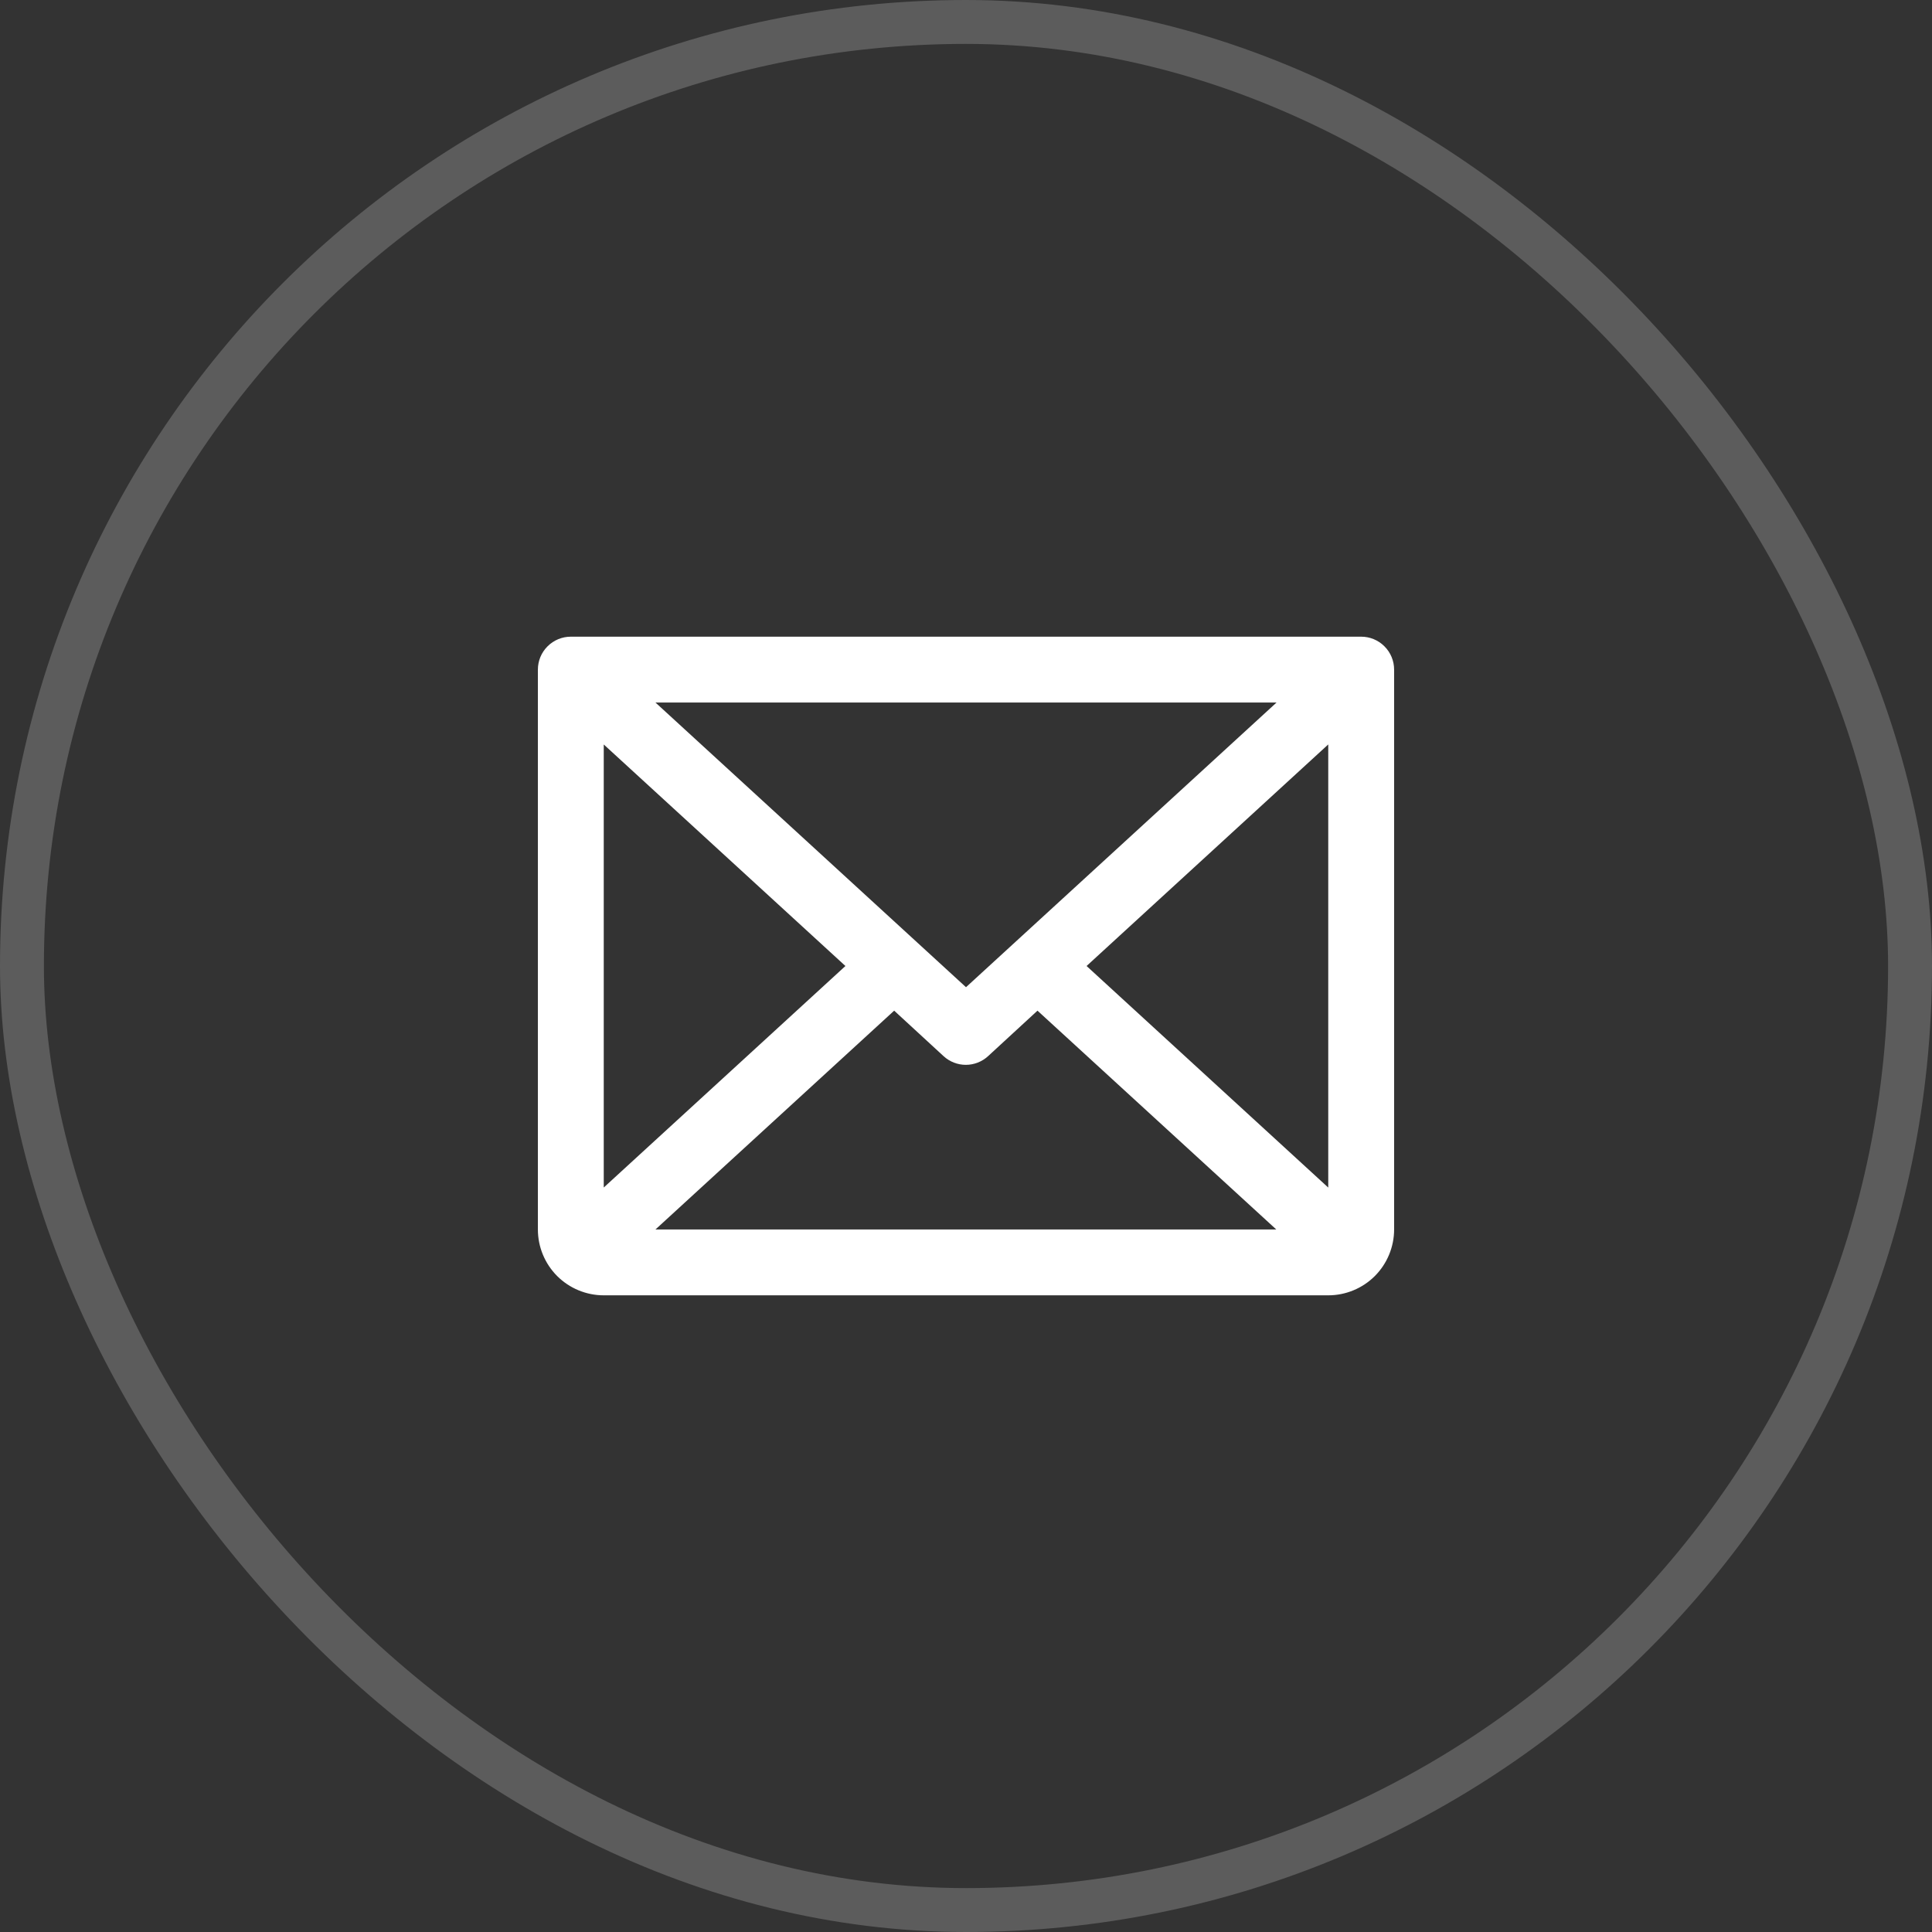
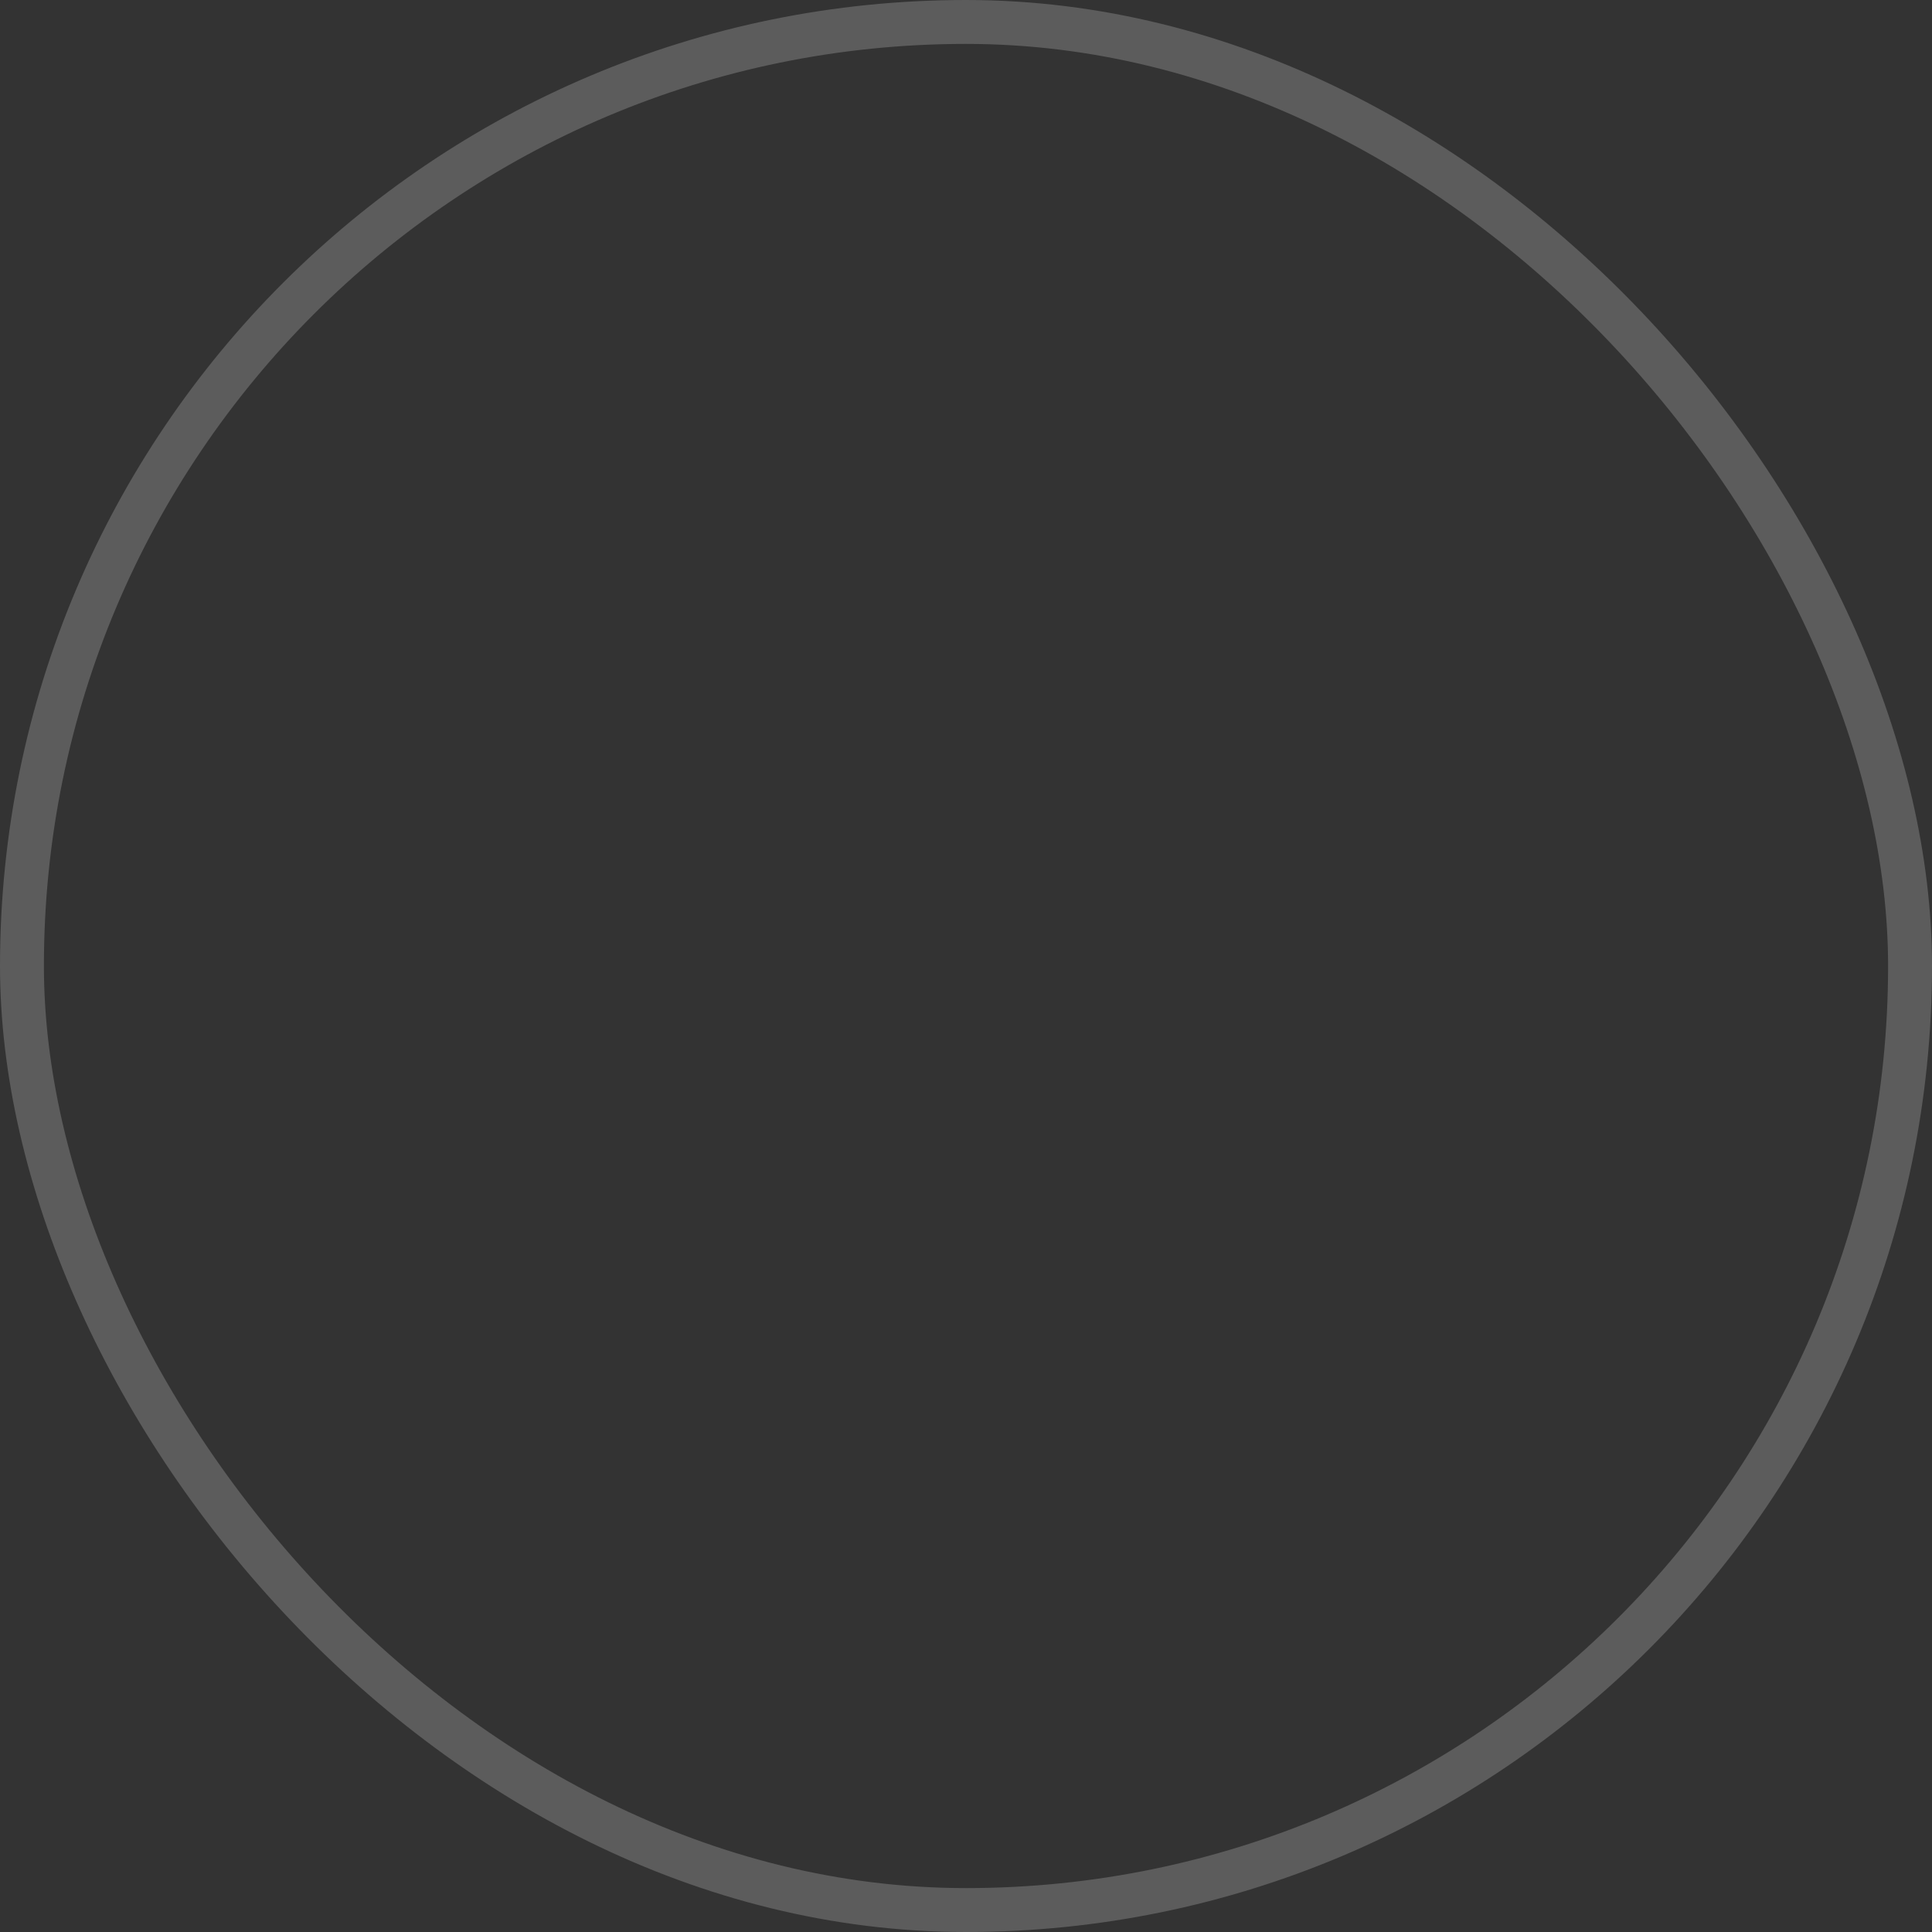
<svg xmlns="http://www.w3.org/2000/svg" width="44" height="44" viewBox="0 0 44 44" fill="none">
  <rect x="0" y="0" width="44" height="44" fill="#333333" stroke="none" />
  <rect x="0.5" y="0.5" width="43" height="43" rx="21.5" stroke="white" stroke-opacity="0.2" />
-   <path d="M31 14.5H13C12.801 14.5 12.61 14.579 12.47 14.72C12.329 14.86 12.25 15.051 12.25 15.25V28C12.25 28.398 12.408 28.779 12.689 29.061C12.971 29.342 13.352 29.5 13.75 29.5H30.25C30.648 29.5 31.029 29.342 31.311 29.061C31.592 28.779 31.75 28.398 31.75 28V15.25C31.75 15.051 31.671 14.86 31.53 14.72C31.39 14.579 31.199 14.5 31 14.5ZM22 22.483L14.928 16H29.072L22 22.483ZM19.254 22L13.75 27.045V16.955L19.254 22ZM20.364 23.017L21.489 24.053C21.627 24.18 21.808 24.251 21.996 24.251C22.184 24.251 22.365 24.18 22.503 24.053L23.628 23.017L29.066 28H14.928L20.364 23.017ZM24.746 22L30.25 16.954V27.046L24.746 22Z" fill="white" />
</svg>